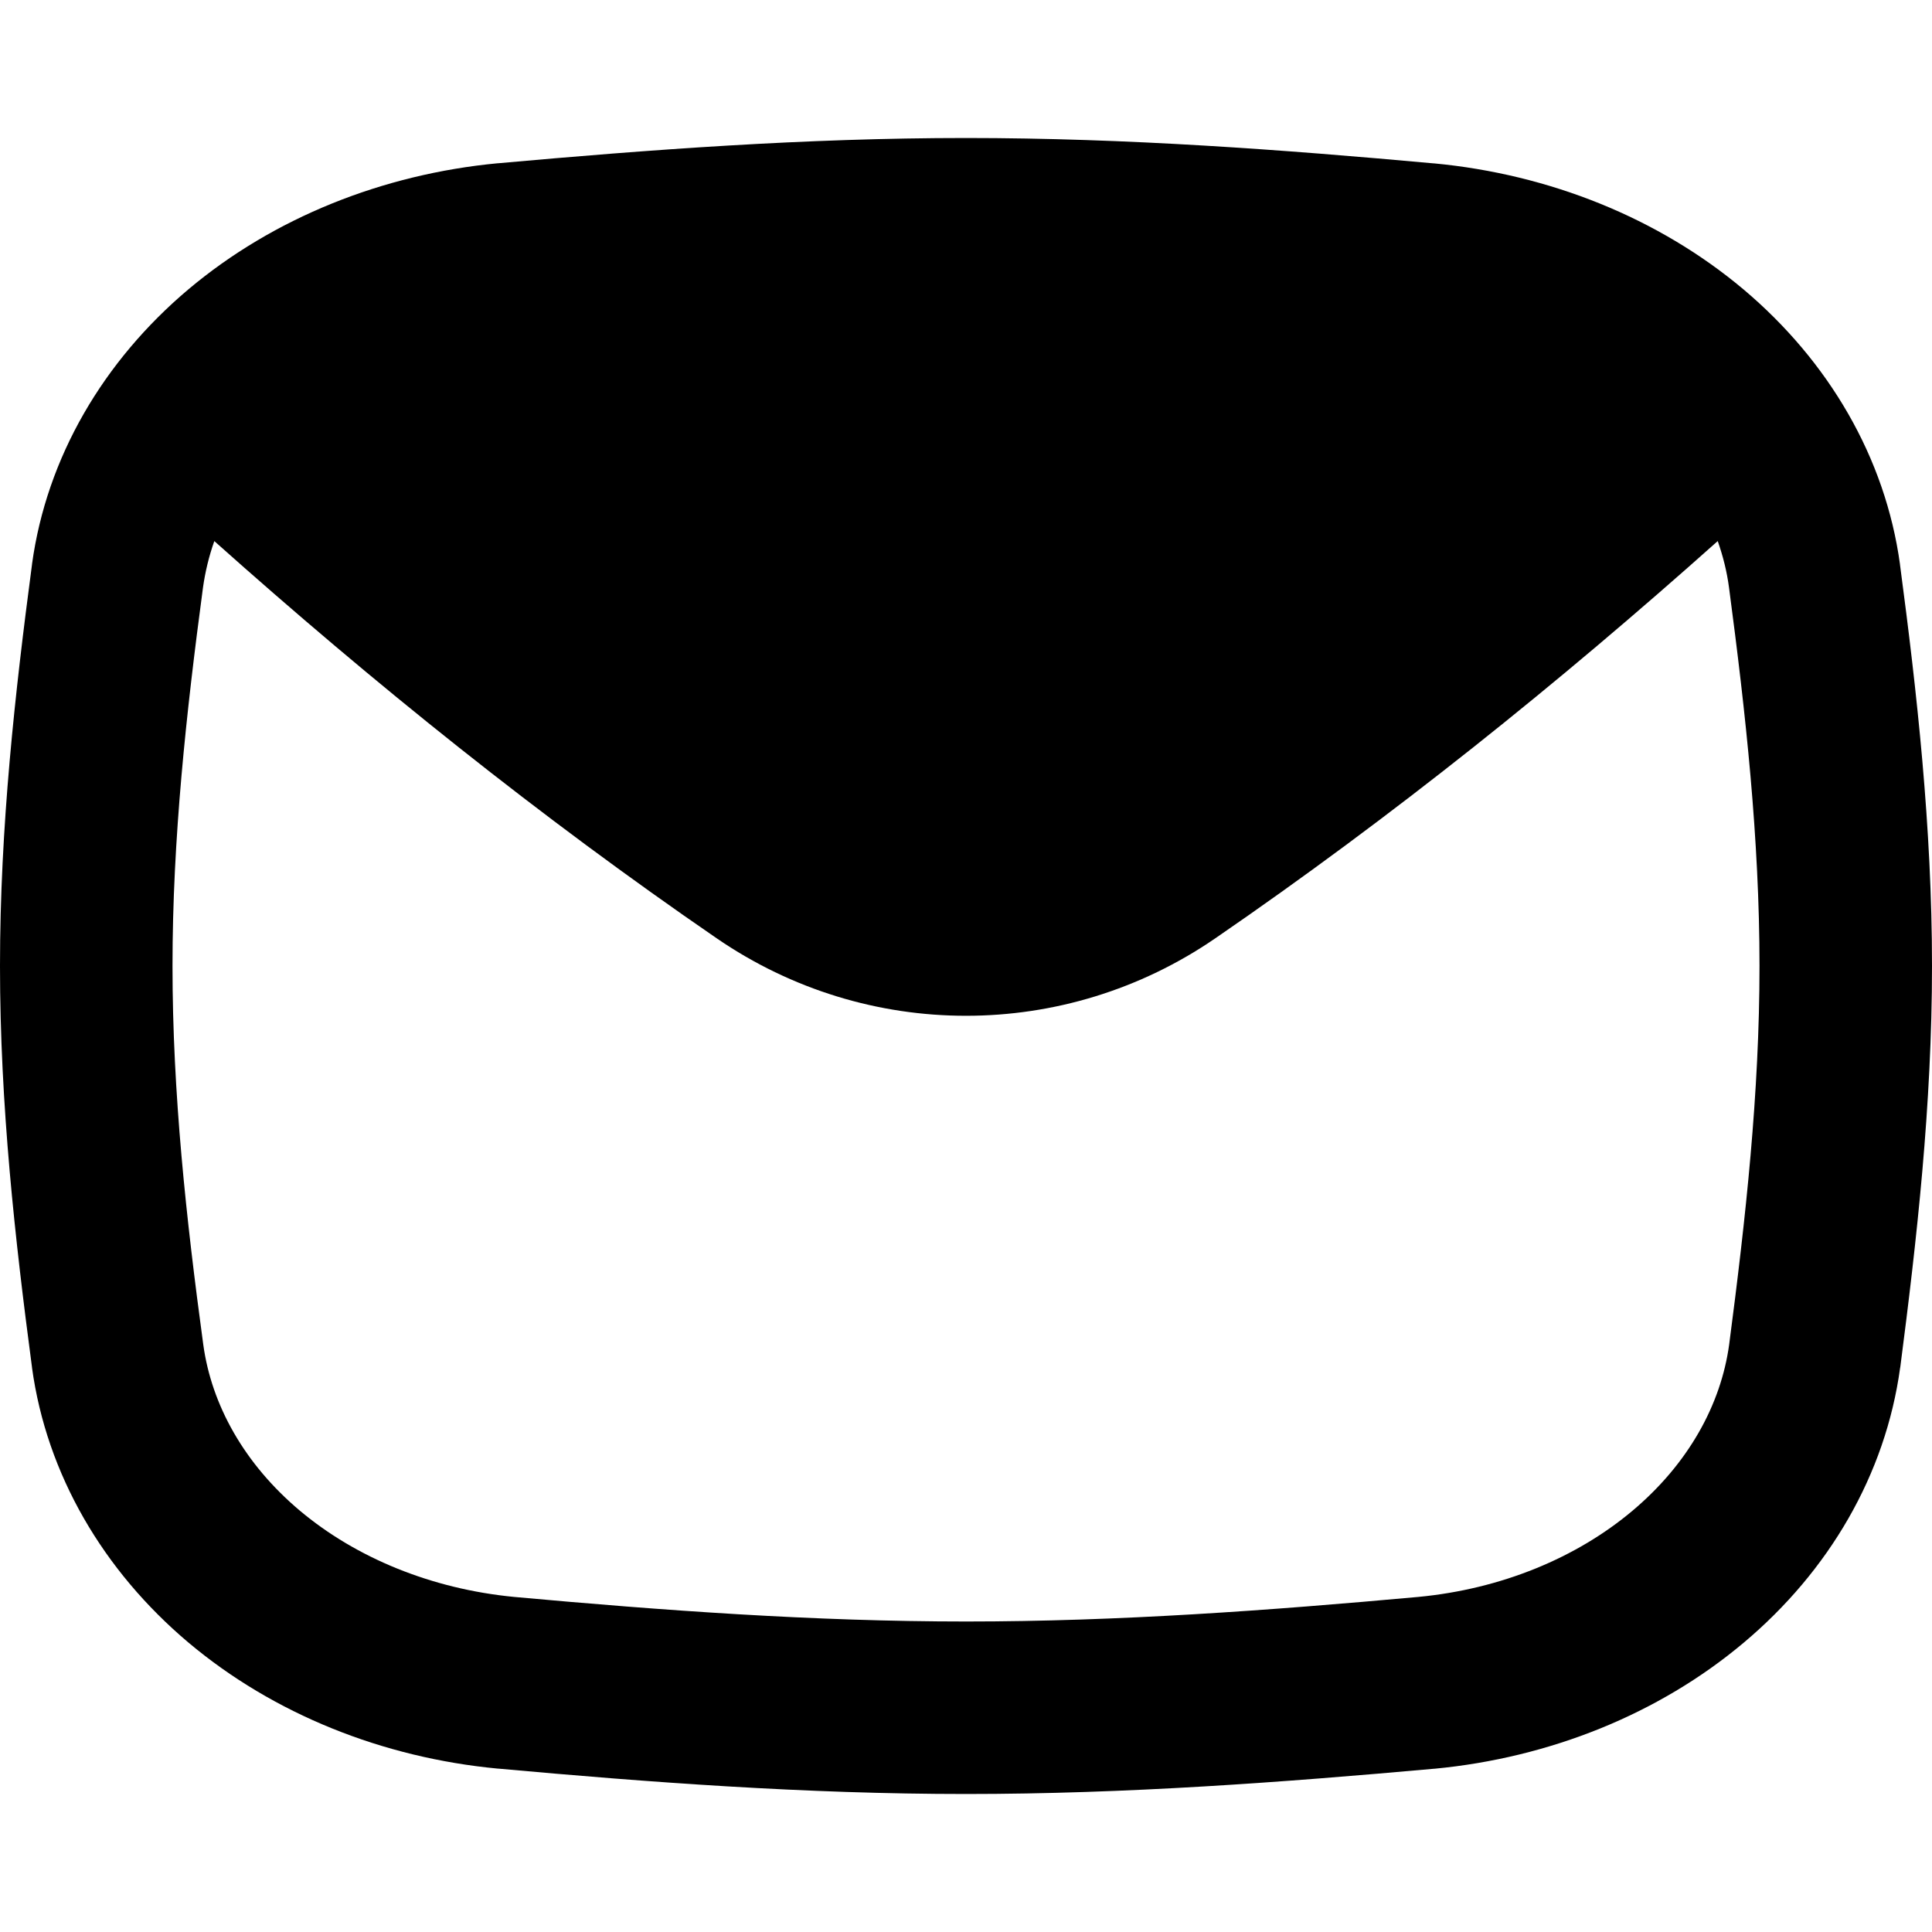
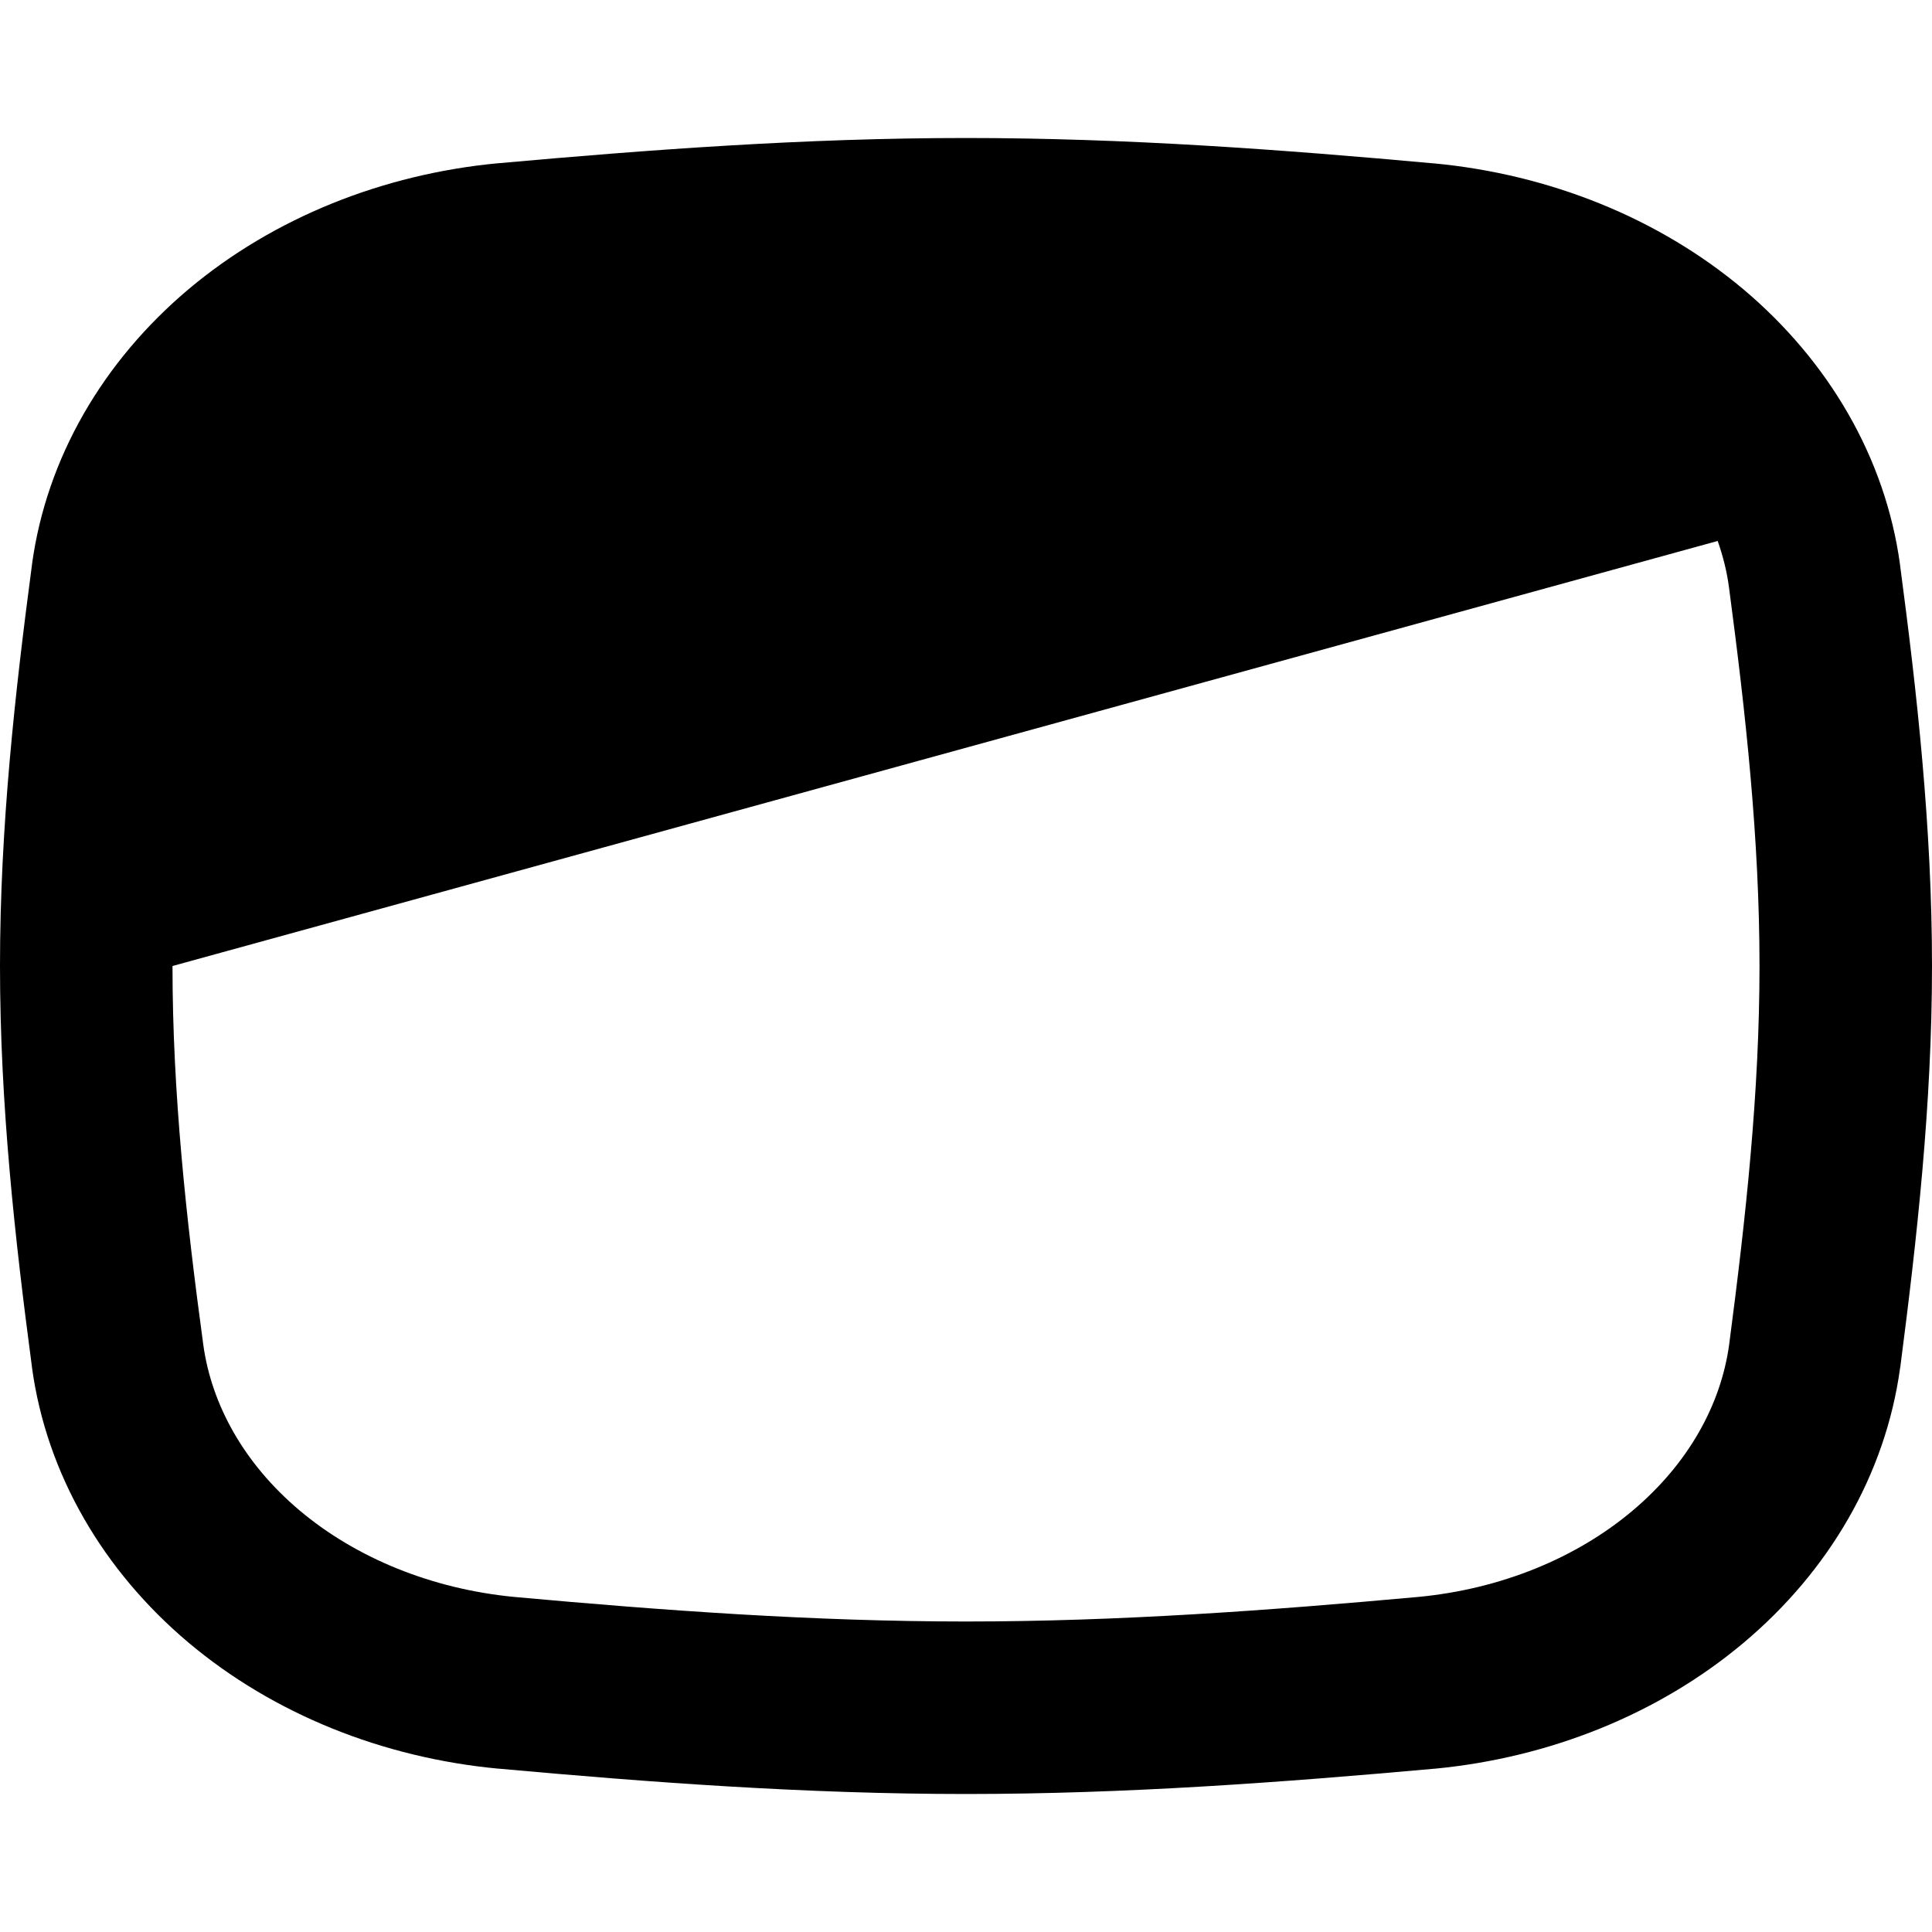
<svg xmlns="http://www.w3.org/2000/svg" fill="none" viewBox="0 0 14 14" id="Mail-Send-Envelope--Streamline-Flex-Remix">
  <desc>
    Mail Send Envelope Streamline Icon: https://streamlinehq.com
  </desc>
  <g id="mail-send-envelope--envelope-email-message-unopened-sealed-close">
-     <path id="Union" fill="#000000" fill-rule="evenodd" d="M14 7c0 -1.006 -0.109 -1.983 -0.232 -2.909l-0 -0.002c-0.106 -0.773 -0.517 -1.472 -1.134 -1.992 -0.616 -0.518 -1.407 -0.834 -2.241 -0.913l-0.003 -0C9.301 1.085 8.165 1 7 1c-1.165 0 -2.3 0.085 -3.39 0.183l-0.003 0c-0.833 0.079 -1.625 0.395 -2.241 0.913C0.749 2.616 0.338 3.315 0.232 4.088l-0 0.002C0.109 5.018 0 5.994 0 7c0 1.006 0.109 1.983 0.232 2.909l0 0.002c0.106 0.773 0.517 1.472 1.134 1.992 0.616 0.518 1.407 0.834 2.241 0.913l0.003 0C4.7 12.915 5.836 13 7 13c1.164 0 2.3 -0.085 3.391 -0.183l0.003 -0c0.833 -0.079 1.625 -0.395 2.241 -0.913 0.618 -0.519 1.028 -1.218 1.134 -1.992l0.001 -0.004C13.89 8.983 14 8.006 14 7Zm-1.553 -3.08c0.039 0.111 0.067 0.223 0.082 0.337 0.121 0.912 0.221 1.823 0.221 2.743 0 0.92 -0.1 1.829 -0.22 2.744 -0.06 0.436 -0.296 0.863 -0.7 1.203 -0.406 0.342 -0.952 0.568 -1.553 0.625 -1.08 0.098 -2.17 0.178 -3.276 0.178s-2.197 -0.08 -3.275 -0.178c-0.601 -0.058 -1.147 -0.284 -1.553 -0.625 -0.404 -0.34 -0.64 -0.767 -0.7 -1.203C1.349 8.831 1.25 7.92 1.25 7c0 -0.92 0.099 -1.83 0.221 -2.743 0.016 -0.113 0.043 -0.226 0.082 -0.336 1.154 1.03 2.356 1.996 3.64 2.878 1.09 0.749 2.524 0.749 3.614 -0 1.284 -0.882 2.486 -1.848 3.64 -2.878Z" clip-rule="evenodd" stroke-width="1" />
+     <path id="Union" fill="#000000" fill-rule="evenodd" d="M14 7c0 -1.006 -0.109 -1.983 -0.232 -2.909l-0 -0.002c-0.106 -0.773 -0.517 -1.472 -1.134 -1.992 -0.616 -0.518 -1.407 -0.834 -2.241 -0.913l-0.003 -0C9.301 1.085 8.165 1 7 1c-1.165 0 -2.3 0.085 -3.39 0.183l-0.003 0c-0.833 0.079 -1.625 0.395 -2.241 0.913C0.749 2.616 0.338 3.315 0.232 4.088l-0 0.002C0.109 5.018 0 5.994 0 7c0 1.006 0.109 1.983 0.232 2.909l0 0.002c0.106 0.773 0.517 1.472 1.134 1.992 0.616 0.518 1.407 0.834 2.241 0.913l0.003 0C4.7 12.915 5.836 13 7 13c1.164 0 2.3 -0.085 3.391 -0.183l0.003 -0c0.833 -0.079 1.625 -0.395 2.241 -0.913 0.618 -0.519 1.028 -1.218 1.134 -1.992l0.001 -0.004C13.89 8.983 14 8.006 14 7Zm-1.553 -3.08c0.039 0.111 0.067 0.223 0.082 0.337 0.121 0.912 0.221 1.823 0.221 2.743 0 0.92 -0.1 1.829 -0.22 2.744 -0.06 0.436 -0.296 0.863 -0.7 1.203 -0.406 0.342 -0.952 0.568 -1.553 0.625 -1.08 0.098 -2.17 0.178 -3.276 0.178s-2.197 -0.08 -3.275 -0.178c-0.601 -0.058 -1.147 -0.284 -1.553 -0.625 -0.404 -0.34 -0.64 -0.767 -0.7 -1.203C1.349 8.831 1.25 7.92 1.25 7Z" clip-rule="evenodd" stroke-width="1" />
  </g>
</svg>